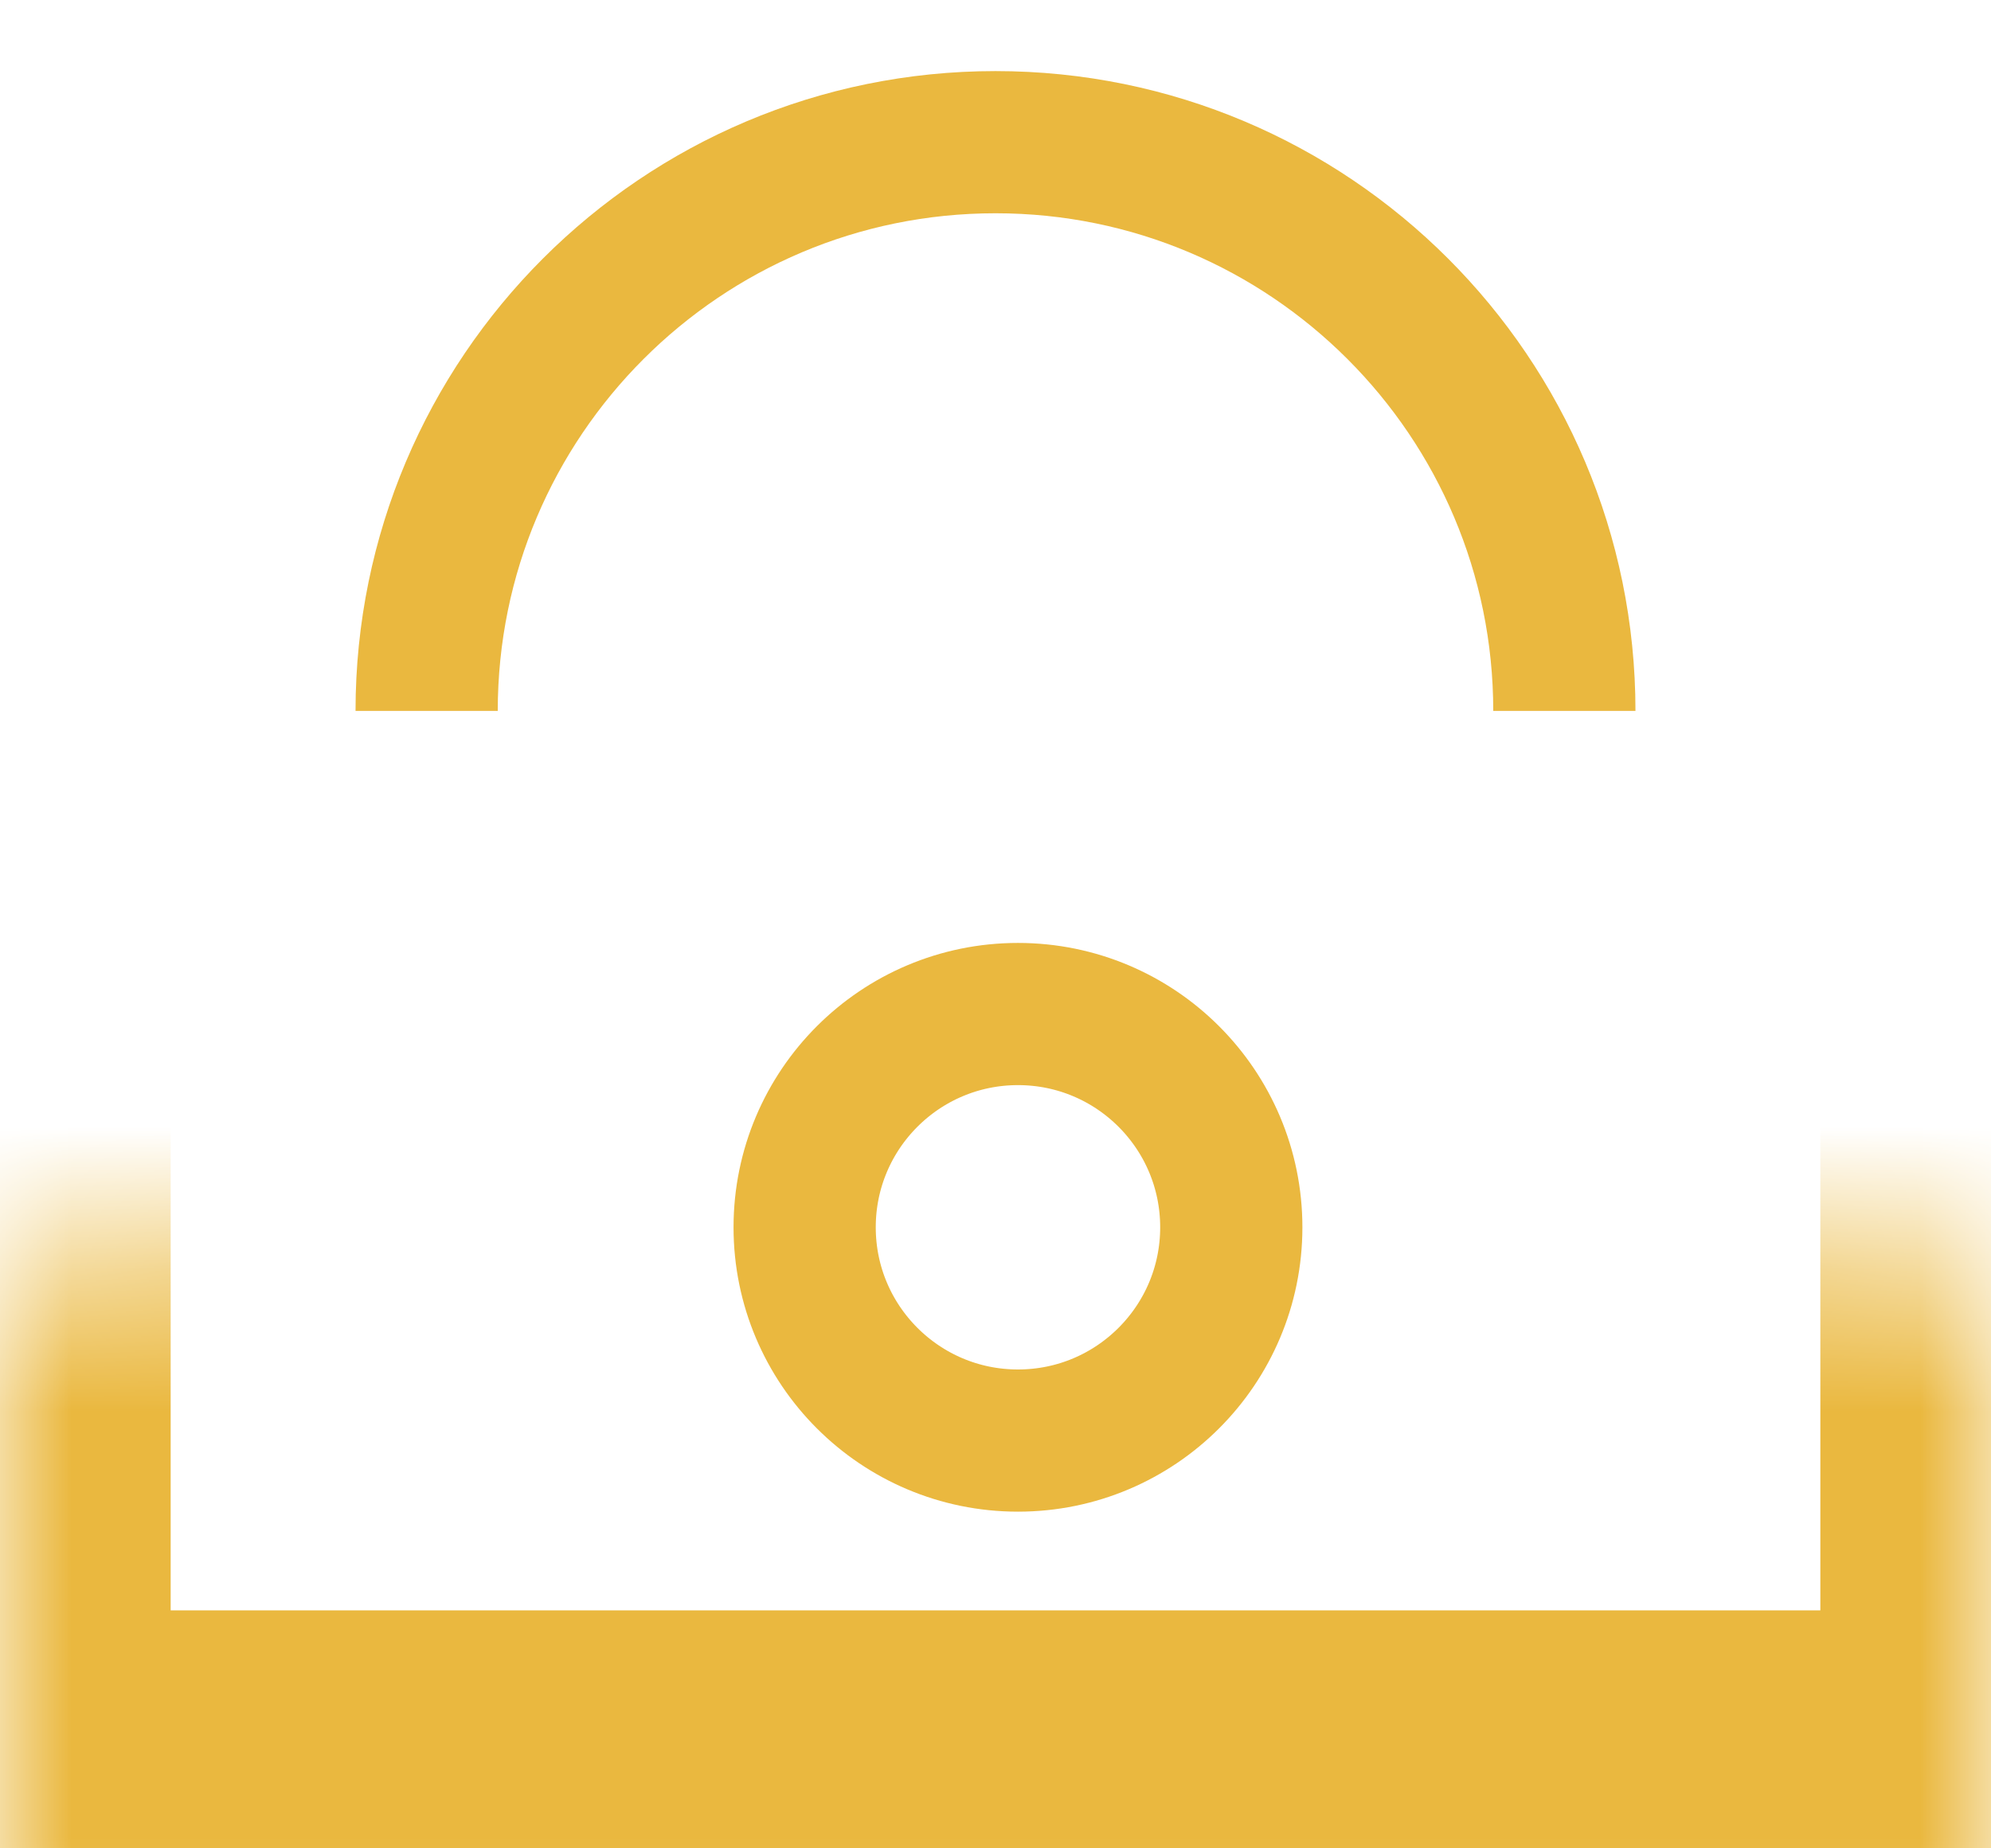
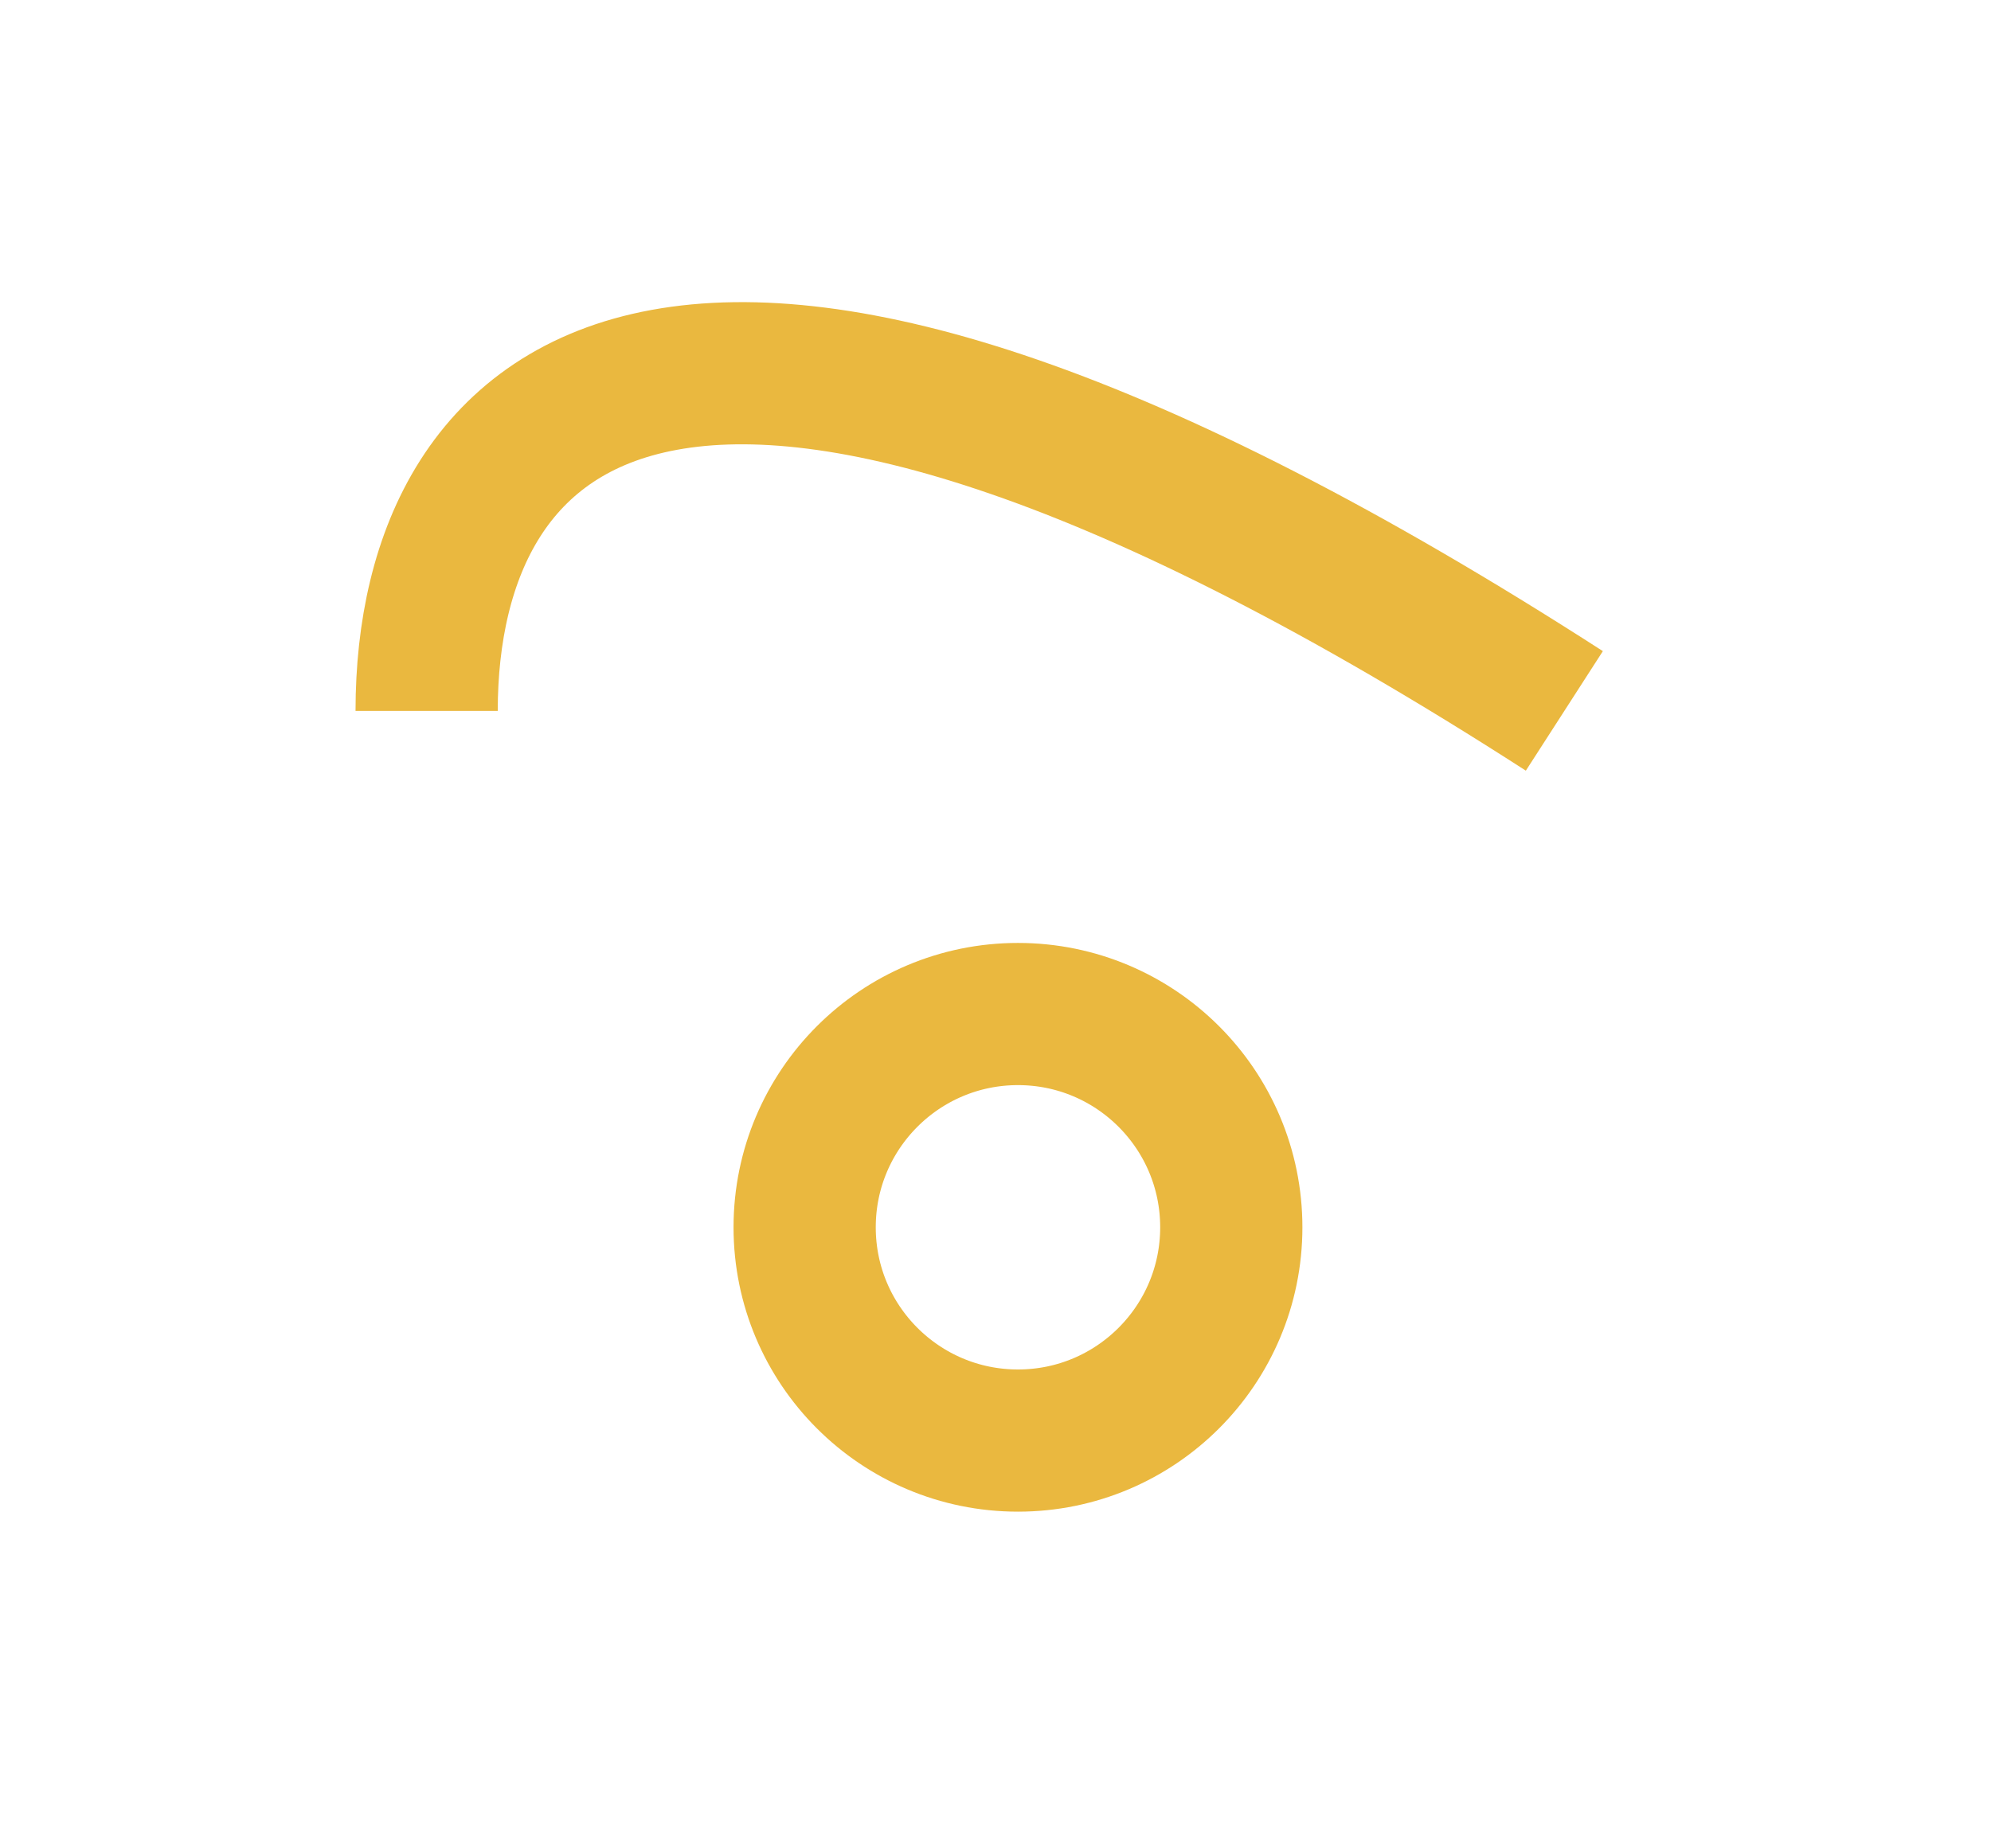
<svg xmlns="http://www.w3.org/2000/svg" width="14" height="13" viewBox="0 0 14 13" fill="none">
  <circle cx="7.158" cy="8.632" r="1.5" stroke="#EAB83F" />
-   <path d="M11 5C11 2.791 9.209 1 7 1C4.791 1 3 2.791 3 5" stroke="#EAB83F" />
+   <path d="M11 5C4.791 1 3 2.791 3 5" stroke="#EAB83F" />
  <mask id="path-3-inside-1_385_394" fill="white">
    <rect y="4.421" width="14" height="8.105" rx="0.5" />
  </mask>
-   <rect y="4.421" width="14" height="8.105" rx="0.5" stroke="#EAB83F" stroke-width="2.4" mask="url(#path-3-inside-1_385_394)" />
</svg>